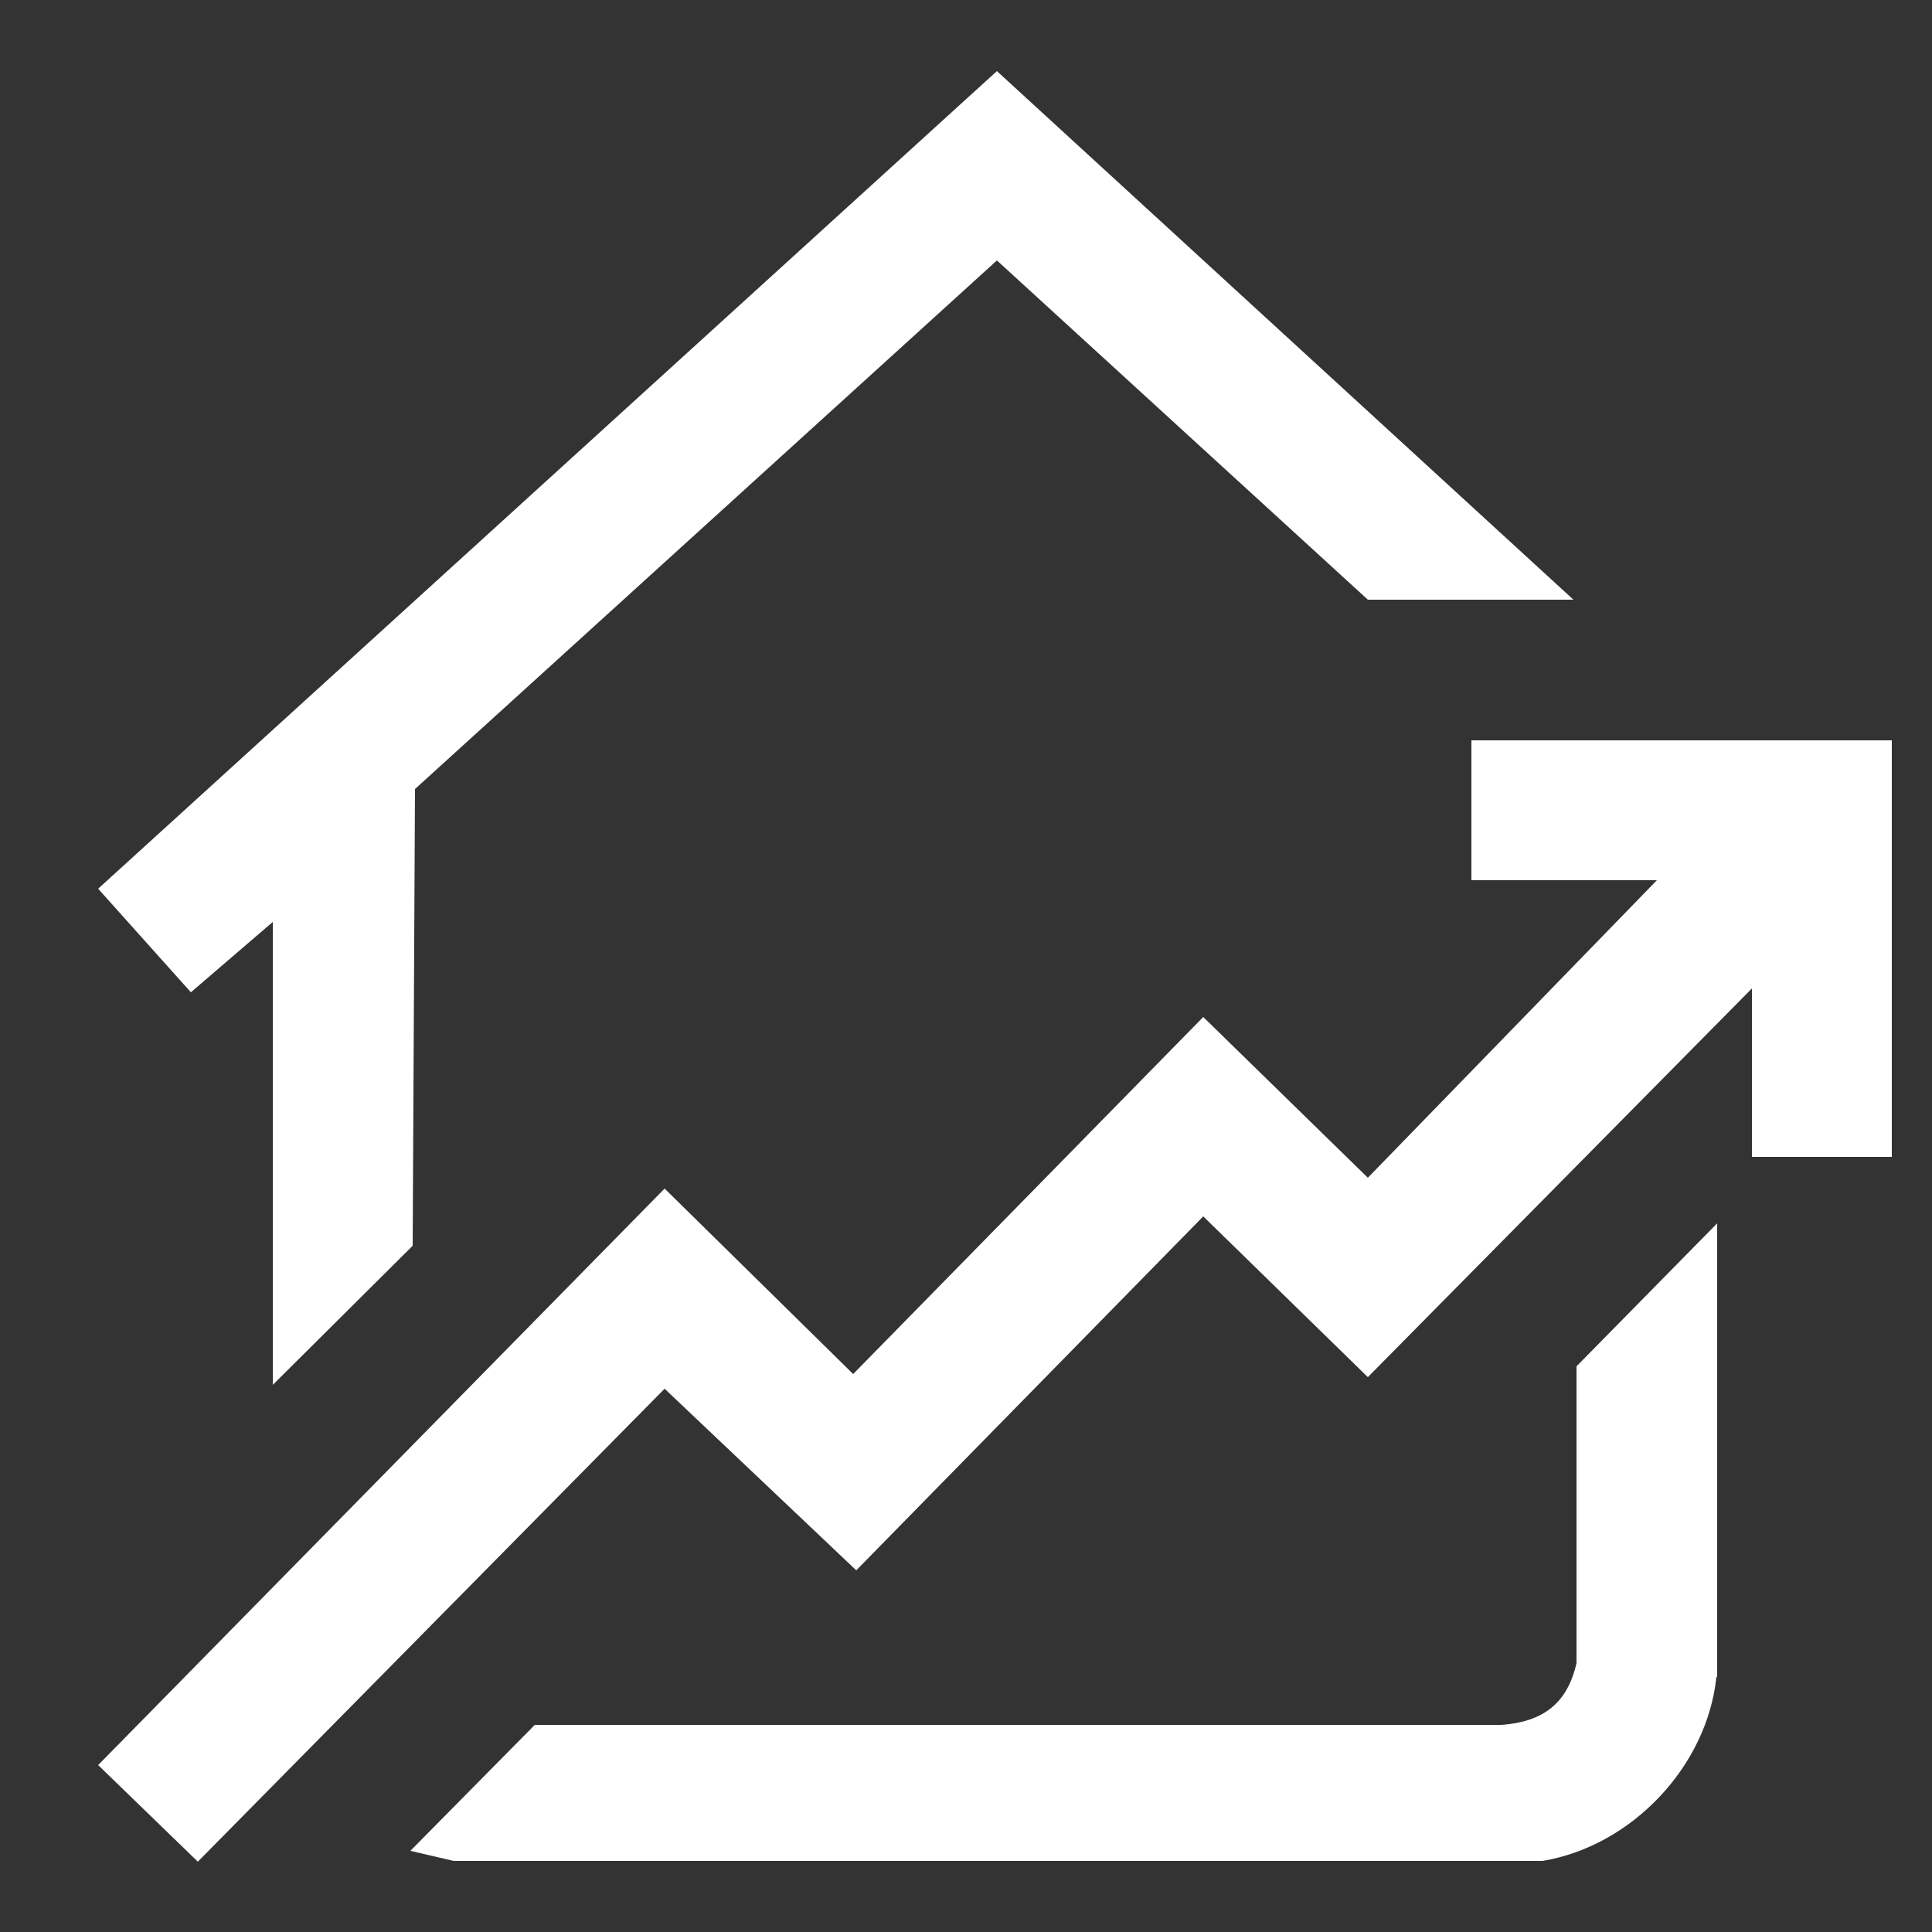
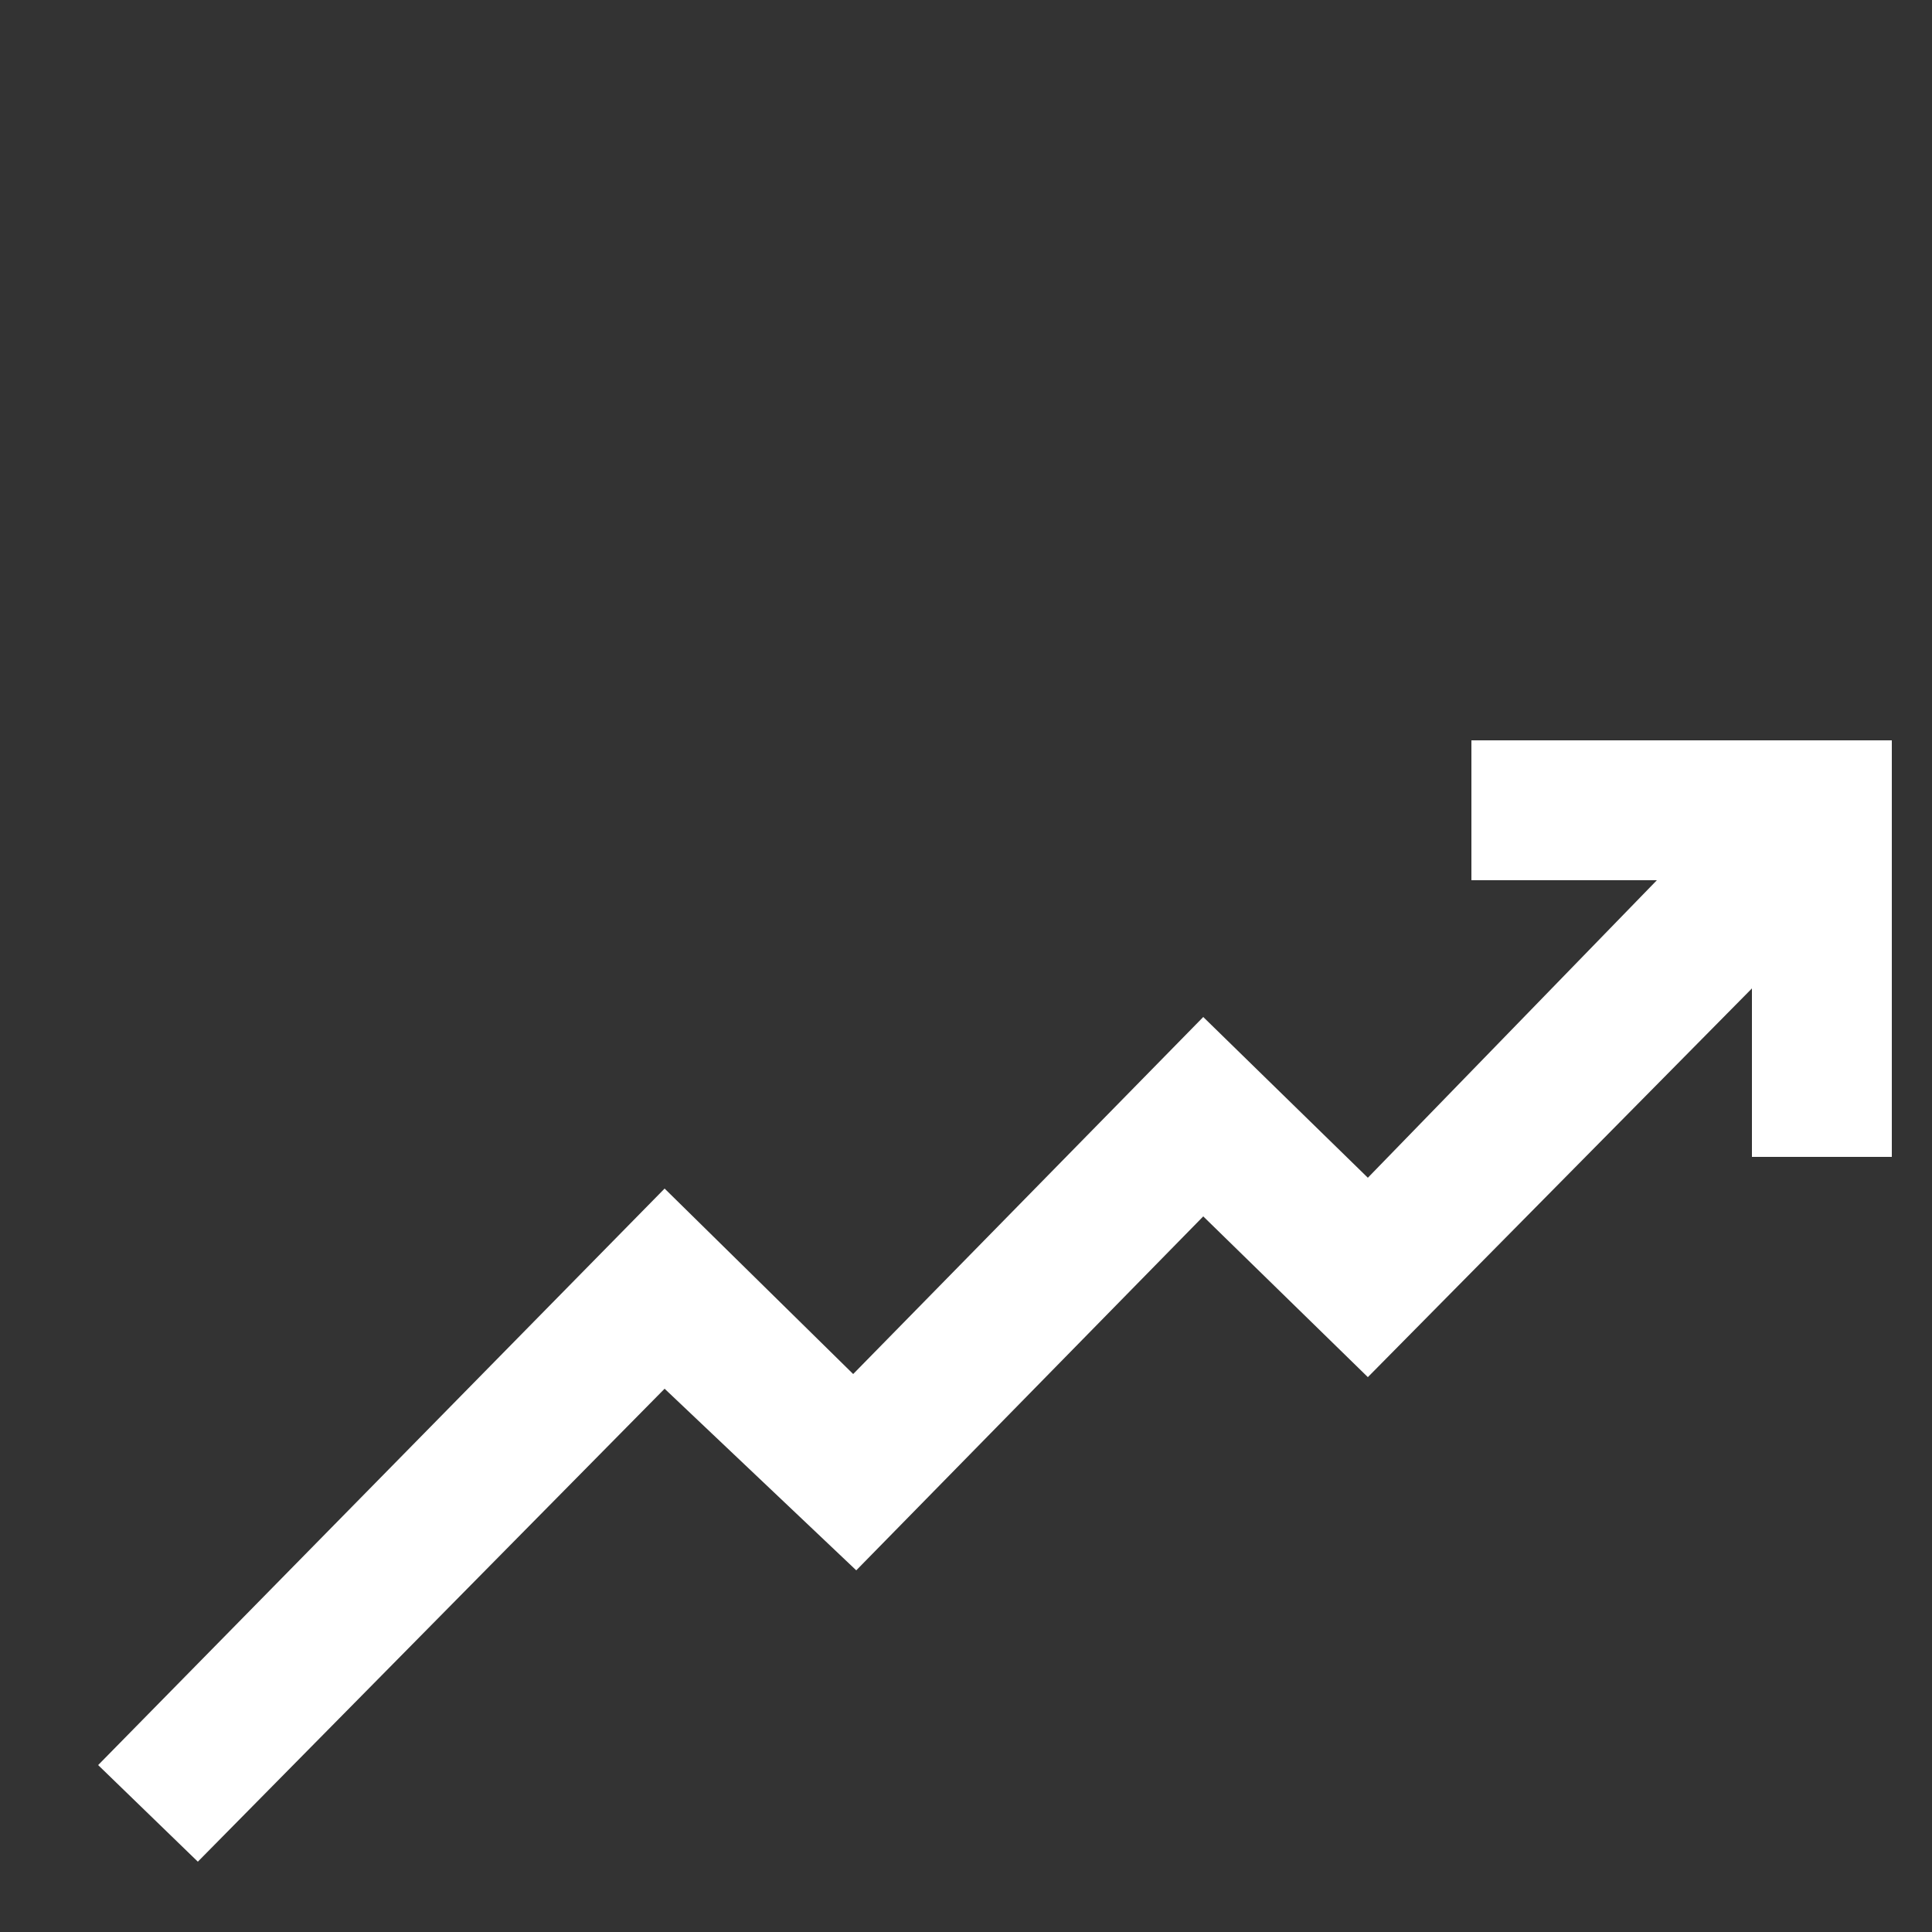
<svg xmlns="http://www.w3.org/2000/svg" id="Layer_1" data-name="Layer 1" viewBox="0 0 25 25">
  <rect x="0" y="0" width="25" height="25" fill="#333333" stroke="none" />
  <defs>
    <style>
      .cls-1 {
        fill: #fff;
      }
    </style>
  </defs>
  <polygon class="cls-1" points="24.48 9.58 24.48 14.97 22.67 14.97 22.67 12.79 17.7 17.82 15.57 15.74 11.08 20.32 8.6 17.97 2.56 24.09 1.27 22.84 8.6 15.38 11.04 17.78 15.57 13.16 17.7 15.24 21.44 11.39 19.04 11.39 19.04 9.58 24.48 9.58" />
-   <polygon class="cls-1" points="20.36 7.76 17.7 7.76 12.9 3.37 5.37 10.21 5.34 16.12 3.53 17.92 3.53 11.93 2.47 12.84 1.27 11.5 12.9 .92 20.36 7.76" />
-   <path class="cls-1" d="M22.21,21.7c-.12,1.16-1.1,2.19-2.25,2.38H5.87s-.56-.13-.56-.13l1.61-1.63h12.51c.53-.04.85-.27.97-.8v-3.84s1.82-1.85,1.82-1.85v5.87Z" />
</svg>